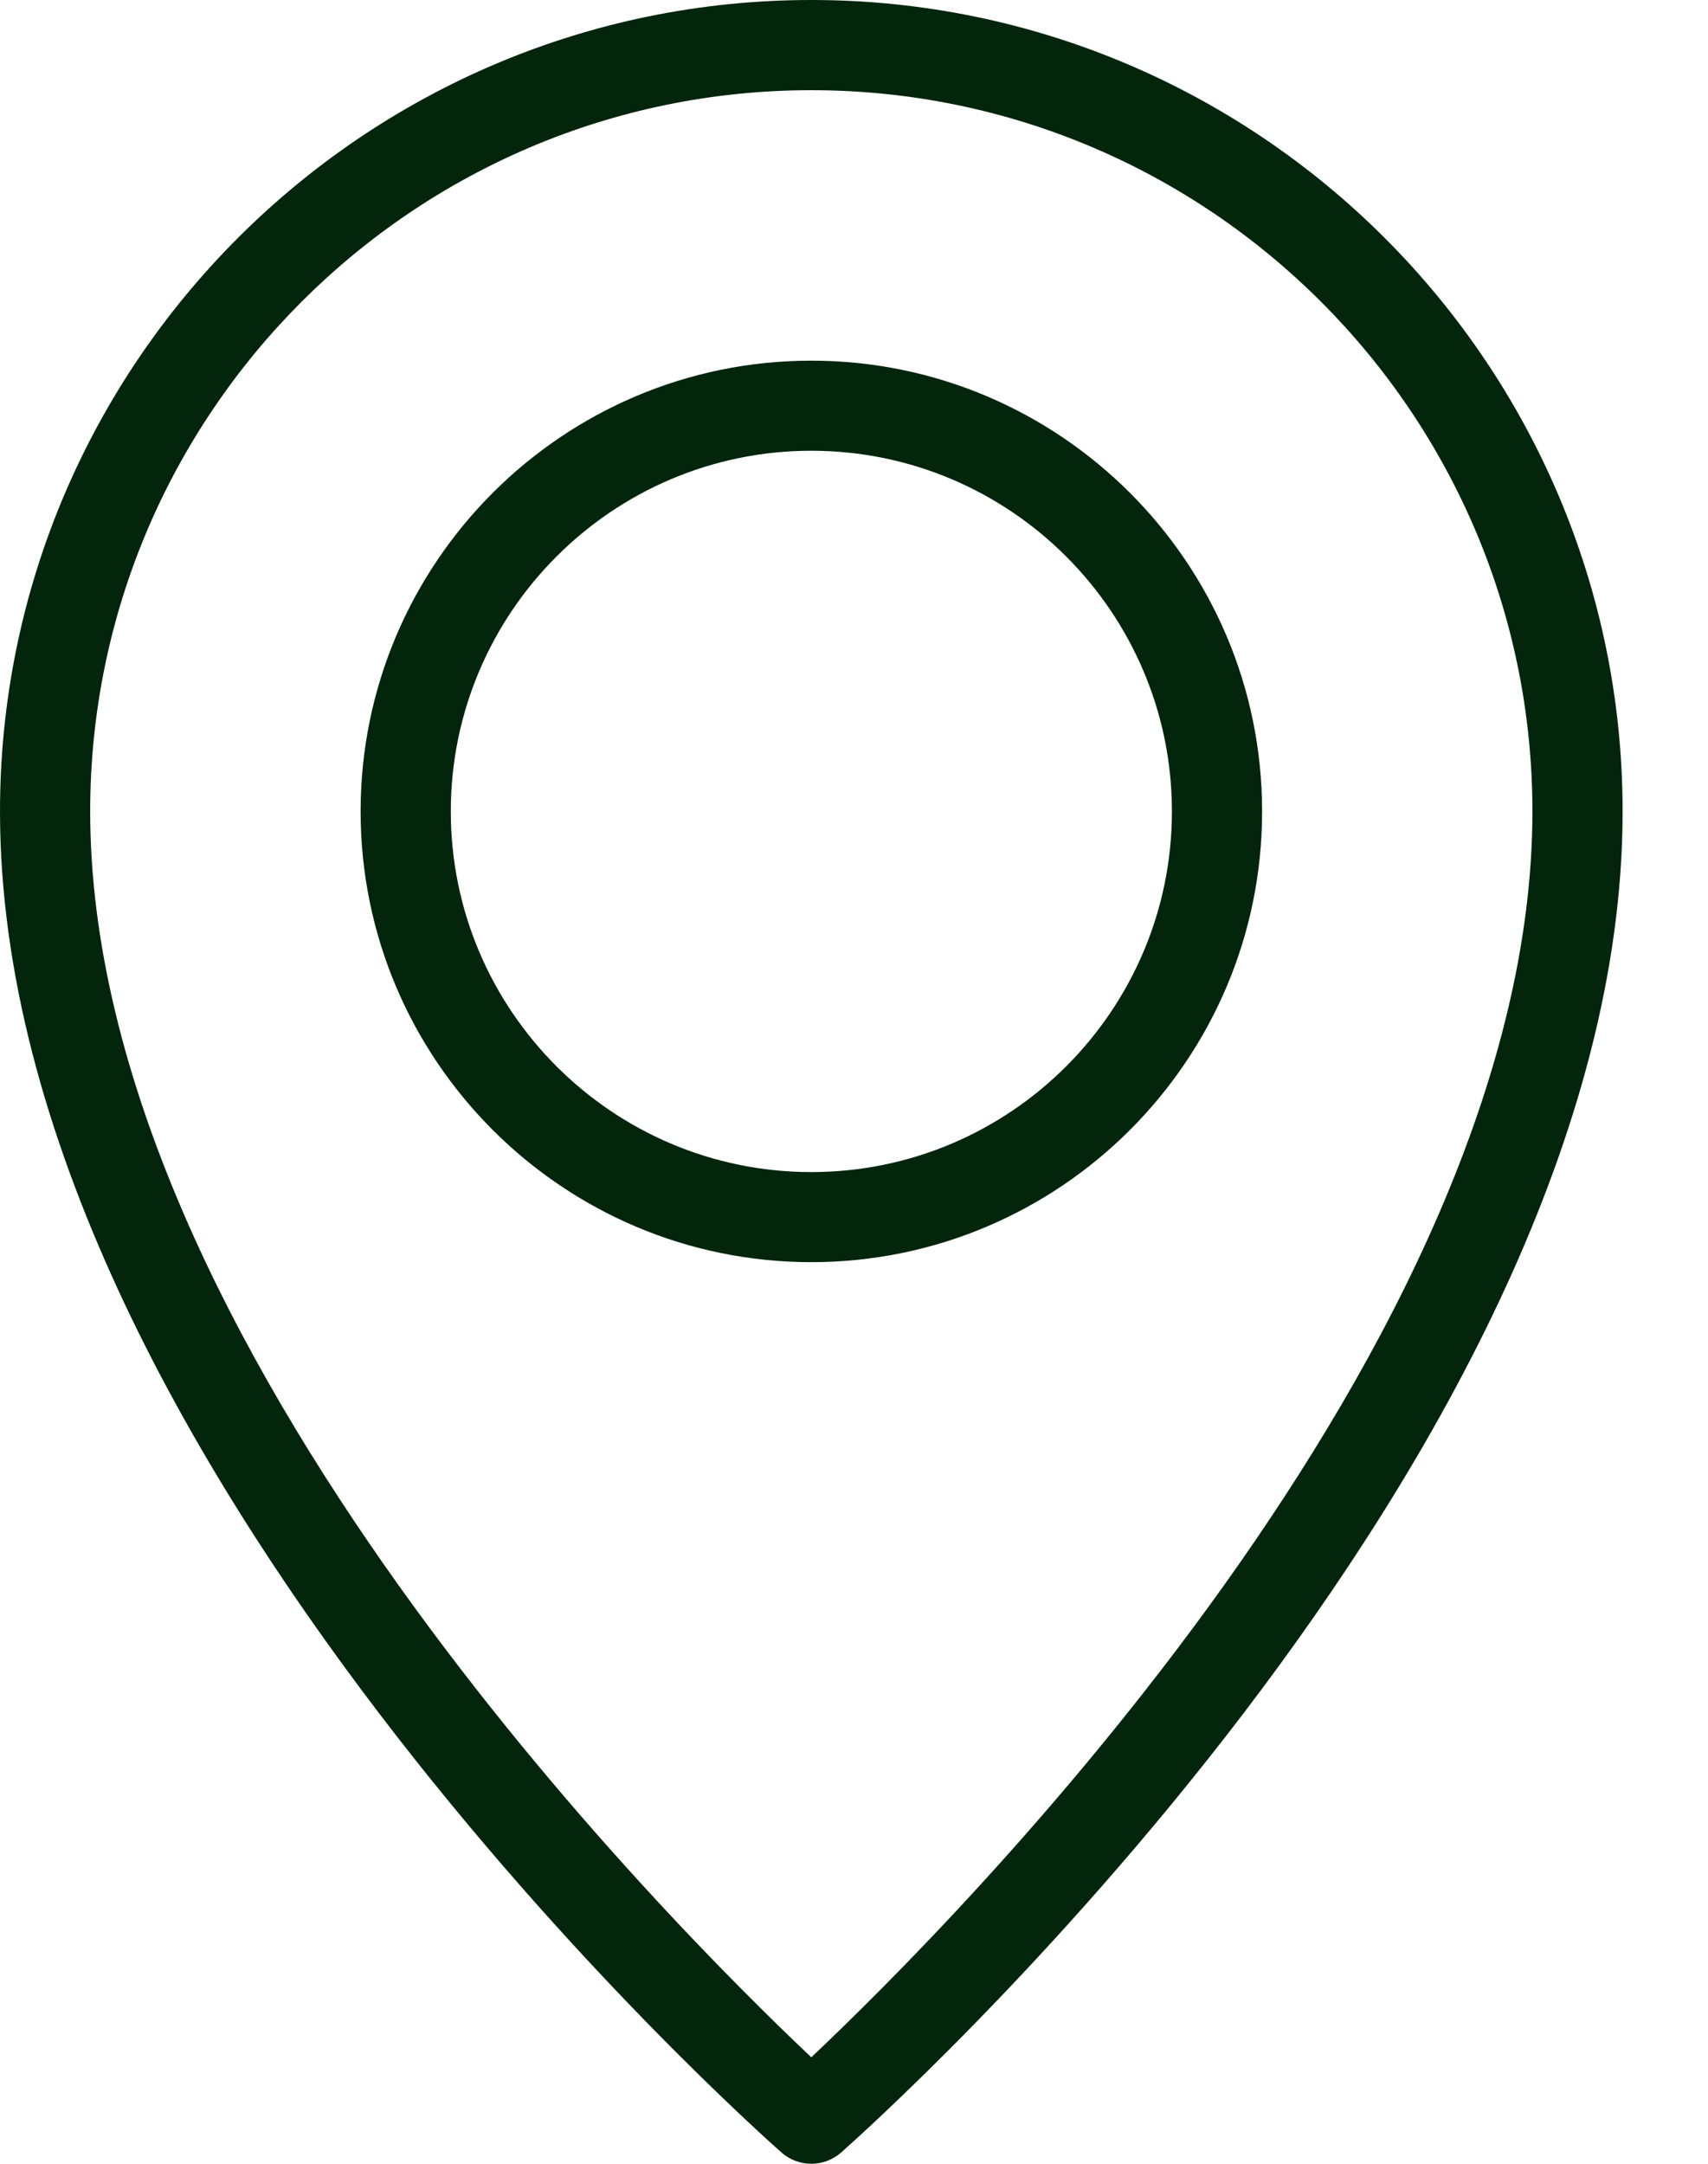
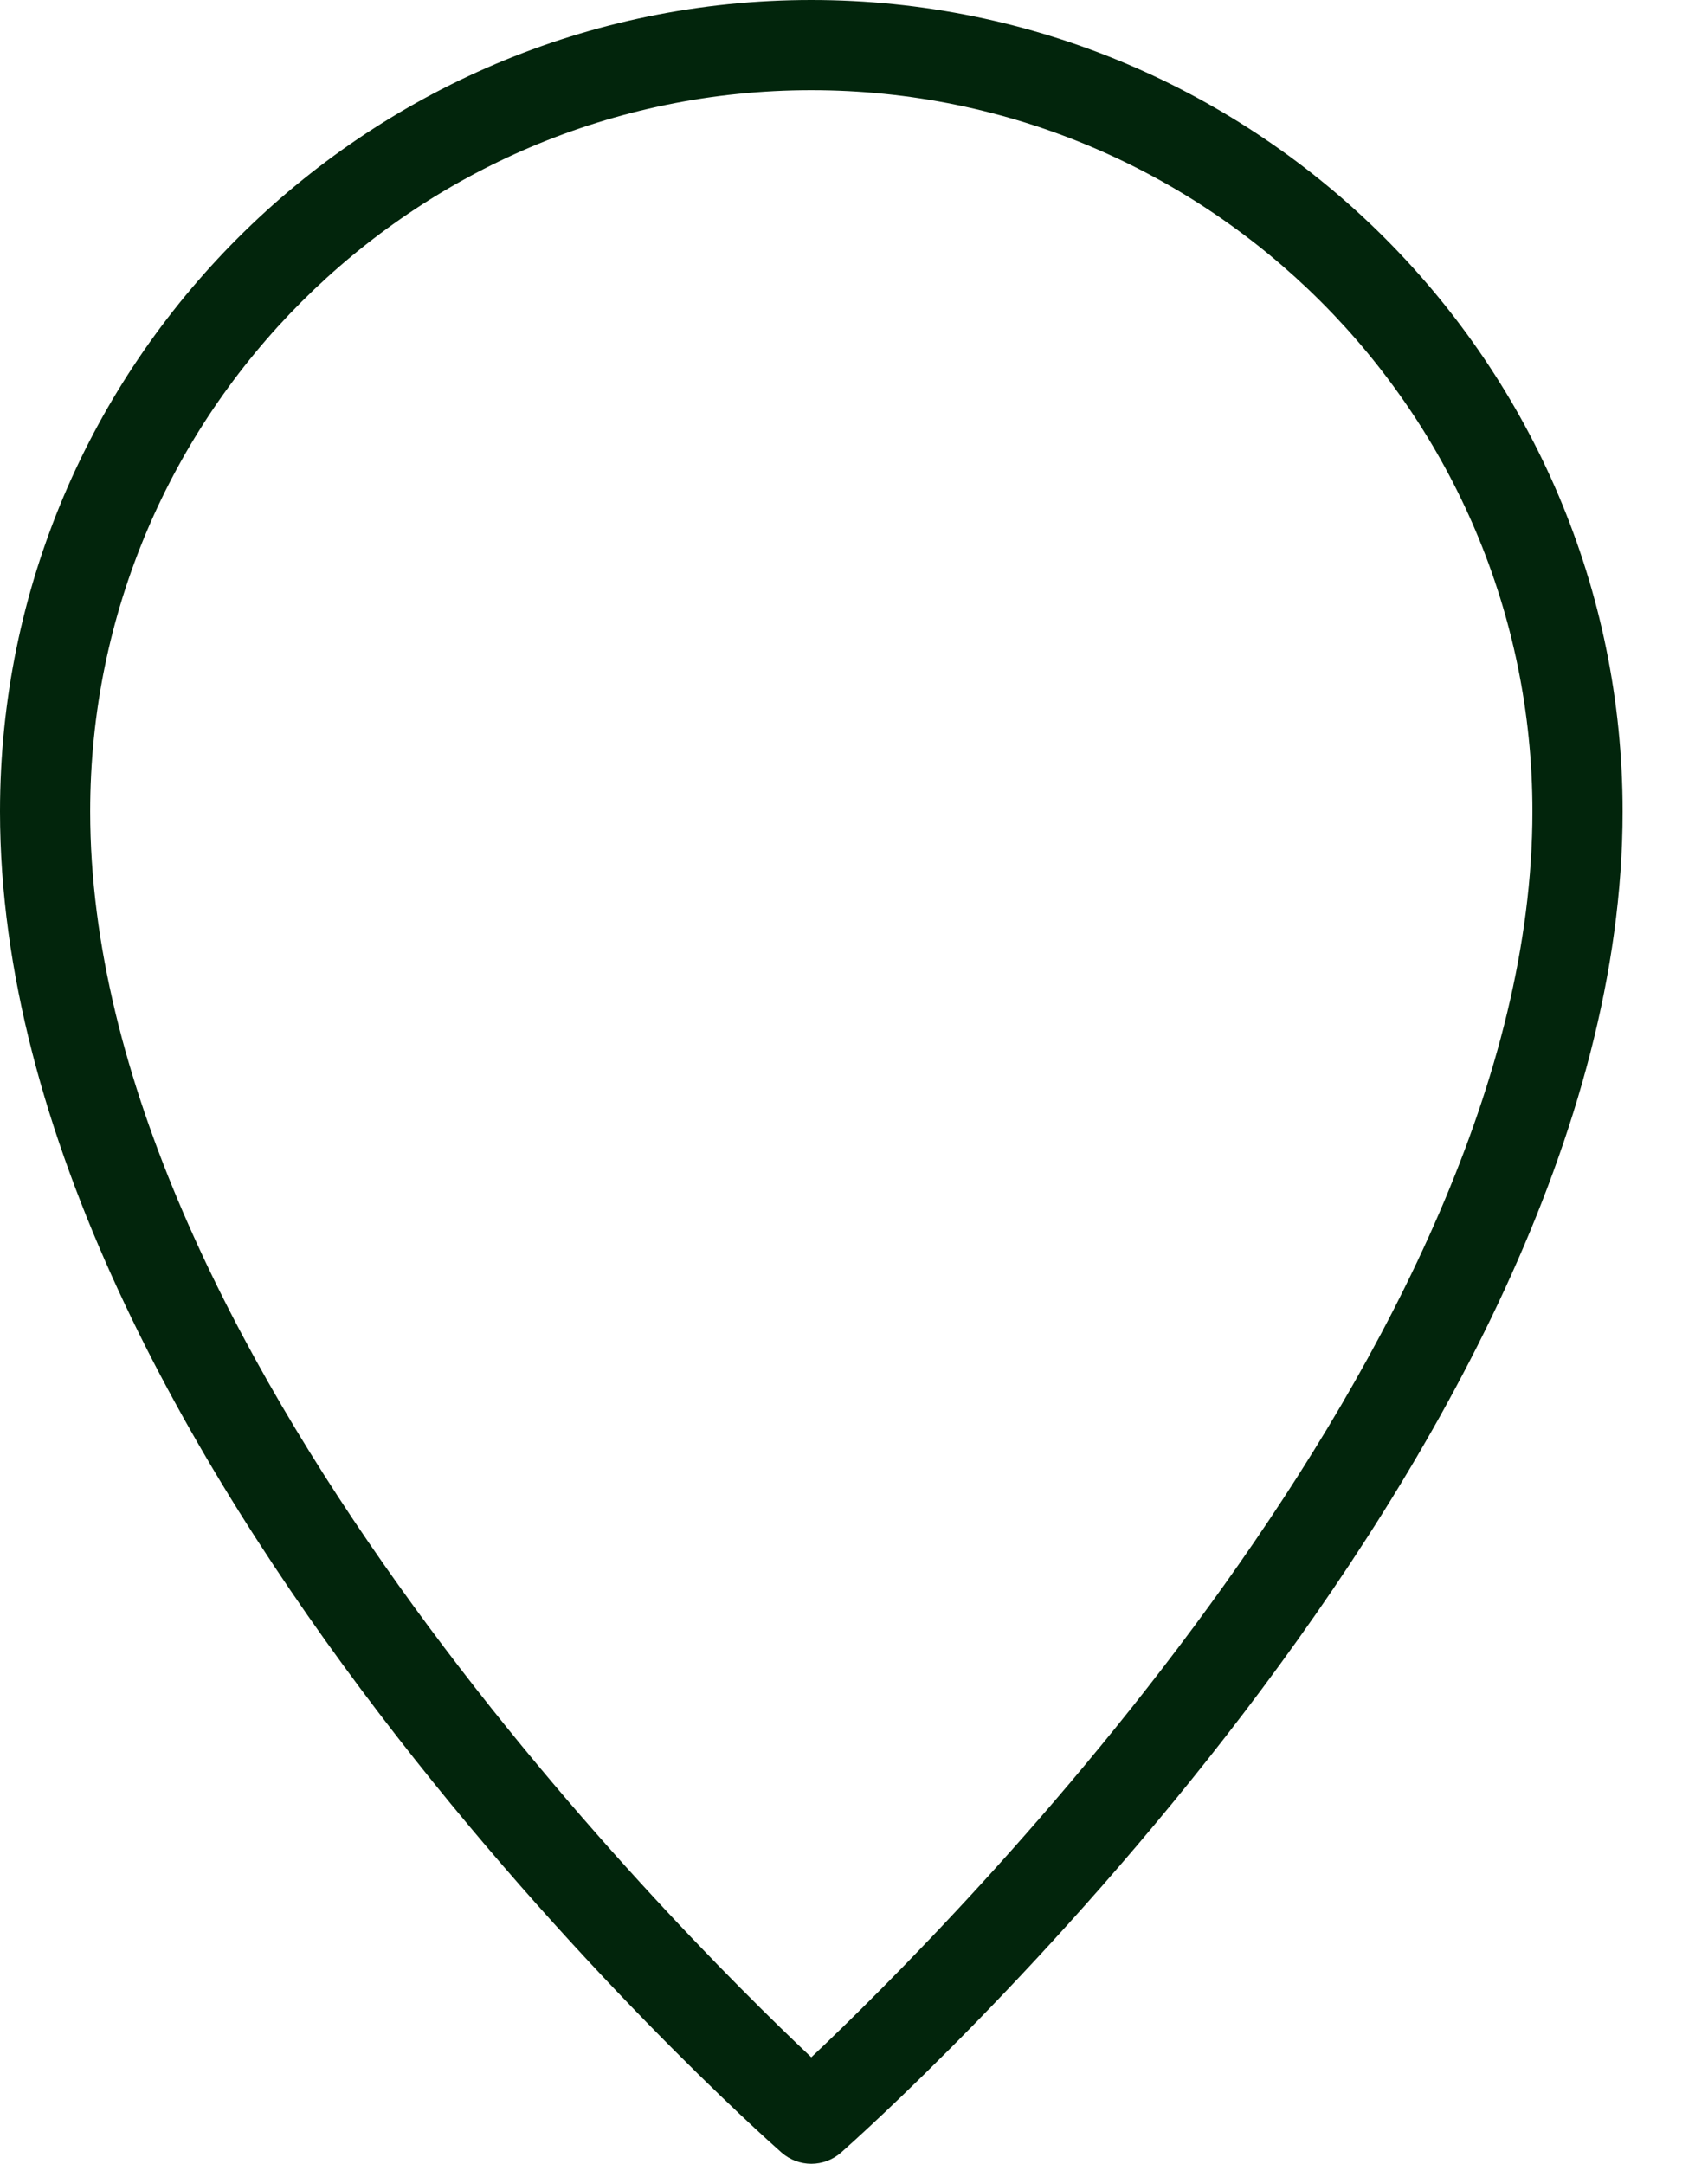
<svg xmlns="http://www.w3.org/2000/svg" width="15" height="19" viewBox="0 0 15 19" fill="none">
  <path d="M7.125 19C7.032 19 6.938 18.967 6.863 18.901C6.583 18.653 0 12.781 0 7.125C0 3.196 3.197 0 7.125 0C11.053 0 14.25 3.196 14.25 7.125C14.25 12.781 7.667 18.653 7.387 18.901C7.312 18.967 7.218 19 7.125 19ZM7.125 0.792C3.633 0.792 0.792 3.633 0.792 7.125C0.792 11.81 5.899 16.908 7.125 18.065C8.351 16.908 13.458 11.81 13.458 7.125C13.458 3.633 10.617 0.792 7.125 0.792Z" fill="#02250C" />
-   <path d="M7.125 11.083C4.943 11.083 3.167 9.308 3.167 7.125C3.167 4.942 4.943 3.167 7.125 3.167C9.308 3.167 11.084 4.942 11.084 7.125C11.084 9.308 9.308 11.083 7.125 11.083ZM7.125 3.958C5.379 3.958 3.959 5.379 3.959 7.125C3.959 8.871 5.379 10.292 7.125 10.292C8.872 10.292 10.292 8.871 10.292 7.125C10.292 5.379 8.872 3.958 7.125 3.958Z" fill="#02250C" />
</svg>